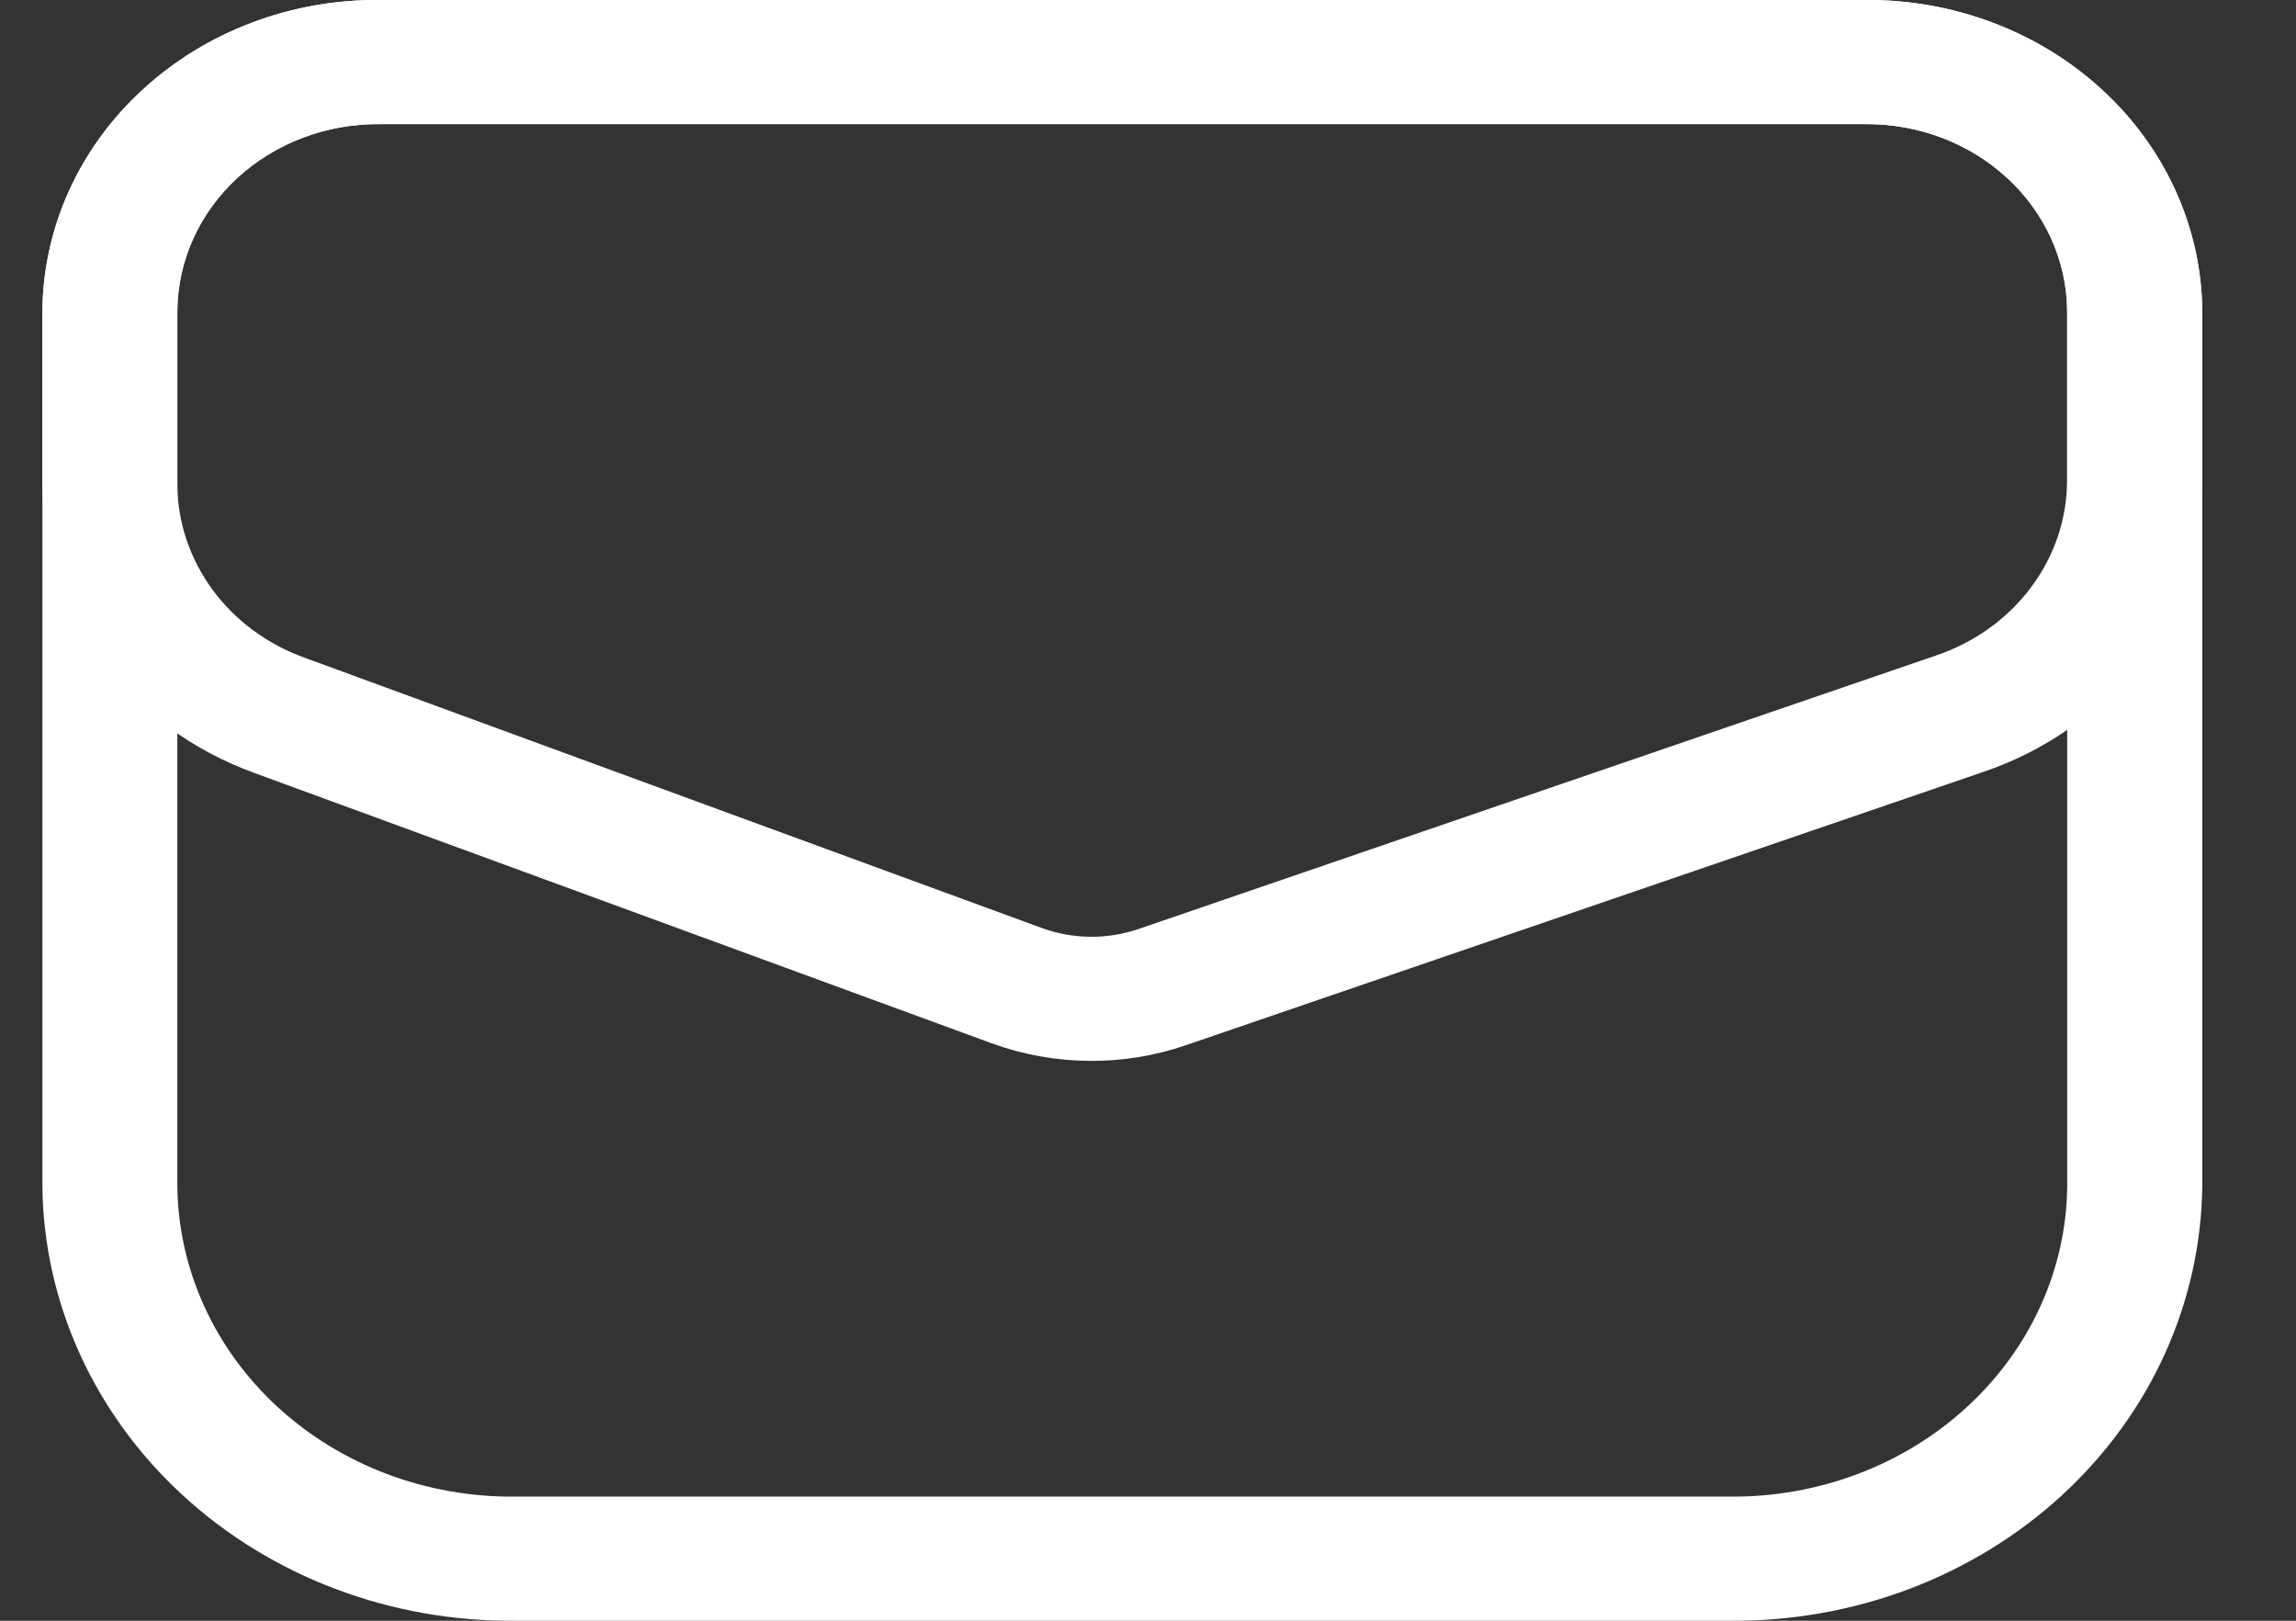
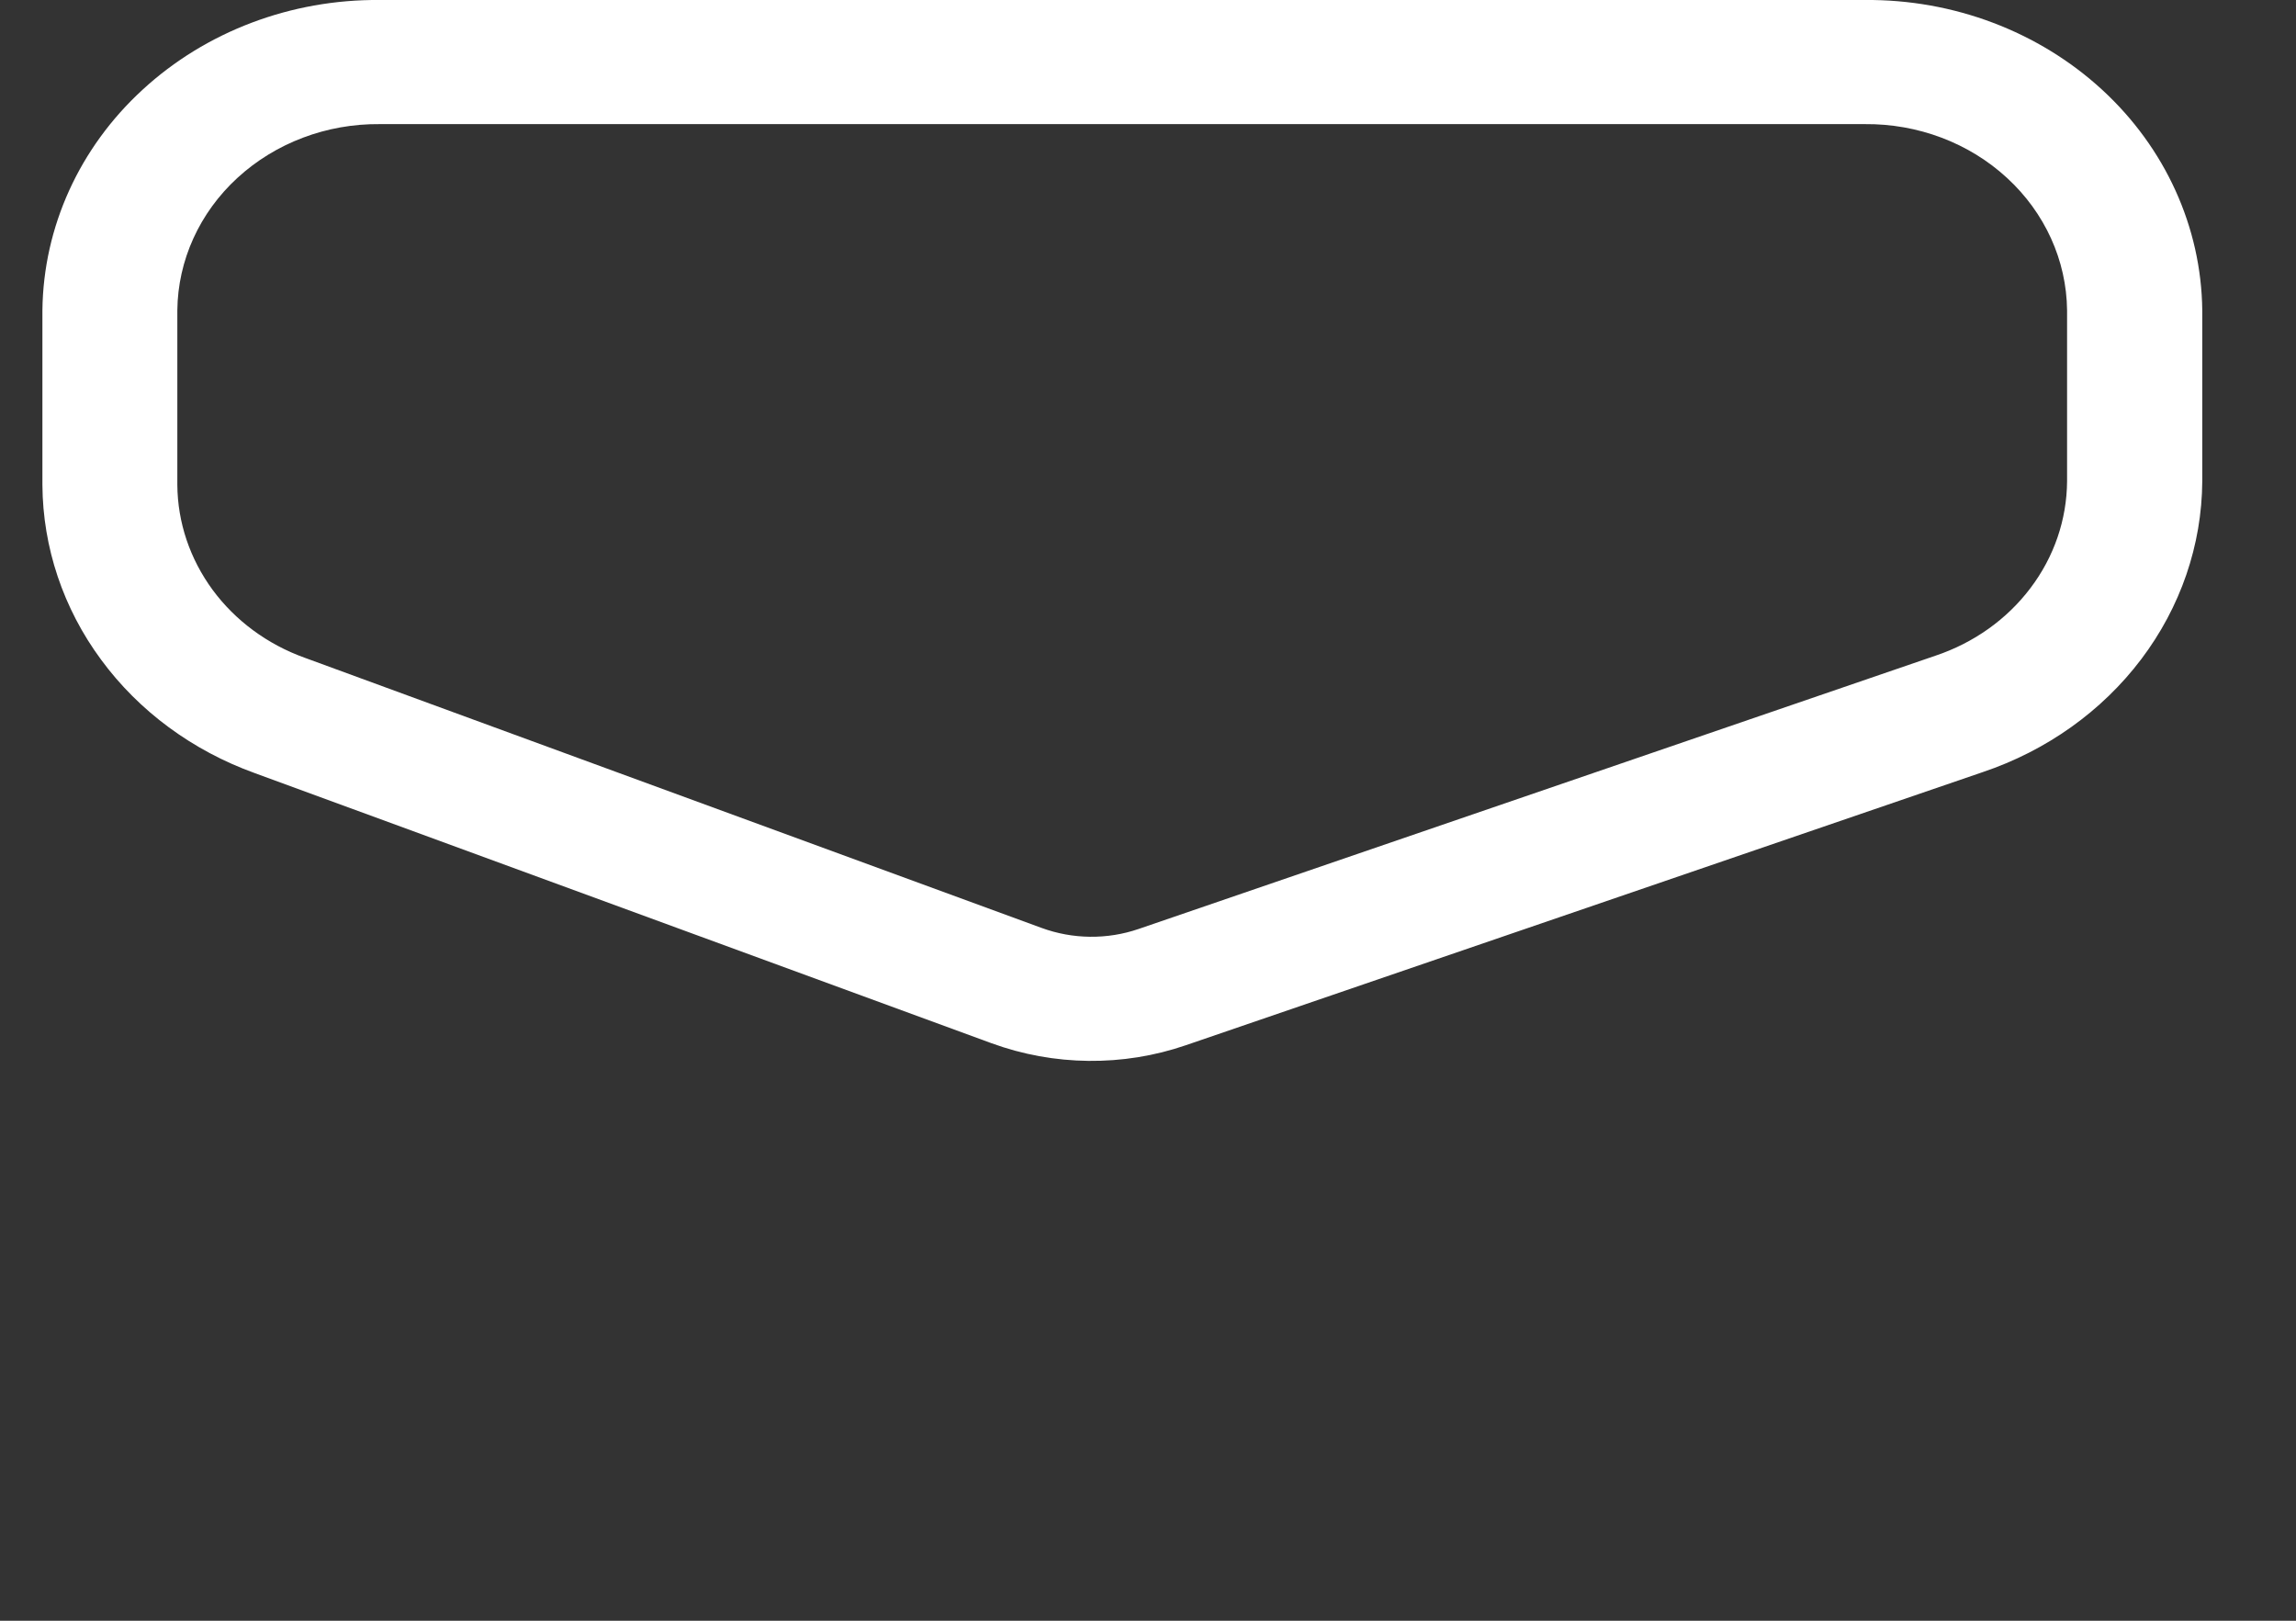
<svg xmlns="http://www.w3.org/2000/svg" width="17" height="12" viewBox="0 0 17 12" fill="none">
  <rect x="0" y="0" width="17" height="12" fill="#333333" stroke="none" />
-   <path fill-rule="evenodd" clip-rule="evenodd" d="M2.812 0H13.807C14.463 -0.006 15.095 0.233 15.564 0.664C16.032 1.094 16.299 1.682 16.306 2.297V8.783C16.301 9.21 16.207 9.631 16.029 10.024C15.851 10.417 15.592 10.772 15.267 11.071C14.942 11.37 14.558 11.605 14.136 11.765C13.714 11.924 13.263 12.004 12.808 12H3.812C2.893 12.008 2.009 11.674 1.353 11.071C0.697 10.468 0.323 9.645 0.314 8.784V2.297C0.321 1.682 0.587 1.094 1.056 0.664C1.524 0.233 2.156 -0.006 2.812 0ZM2.812 0.919C2.419 0.915 2.04 1.058 1.758 1.317C1.477 1.575 1.317 1.928 1.313 2.297V8.783C1.32 9.399 1.587 9.986 2.055 10.417C2.524 10.848 3.155 11.087 3.812 11.081H12.808C13.464 11.087 14.096 10.848 14.564 10.417C15.033 9.986 15.3 9.399 15.306 8.783V2.297C15.302 1.928 15.142 1.575 14.861 1.317C14.58 1.058 14.201 0.915 13.807 0.919H2.812Z" fill="white" />
  <path fill-rule="evenodd" clip-rule="evenodd" d="M2.812 0H13.807C14.463 -0.006 15.095 0.233 15.564 0.664C16.032 1.094 16.299 1.682 16.306 2.297V3.564C16.303 4.036 16.145 4.496 15.854 4.881C15.563 5.266 15.153 5.558 14.68 5.717L8.78 7.739C8.315 7.899 7.803 7.893 7.341 7.724L1.886 5.724C1.426 5.558 1.029 5.266 0.749 4.885C0.468 4.505 0.317 4.053 0.314 3.591V2.297C0.321 1.682 0.587 1.094 1.056 0.664C1.524 0.233 2.156 -0.006 2.812 0ZM2.812 0.919C2.419 0.915 2.04 1.058 1.758 1.317C1.477 1.575 1.317 1.928 1.313 2.297V3.59C1.315 3.868 1.406 4.138 1.574 4.367C1.742 4.595 1.98 4.771 2.256 4.87L7.711 6.87C7.942 6.955 8.198 6.958 8.431 6.878L14.33 4.855C14.614 4.76 14.86 4.585 15.034 4.354C15.209 4.123 15.303 3.847 15.305 3.564V2.297C15.301 1.928 15.141 1.575 14.86 1.317C14.579 1.058 14.2 0.915 13.806 0.919H2.812Z" fill="white" />
</svg>